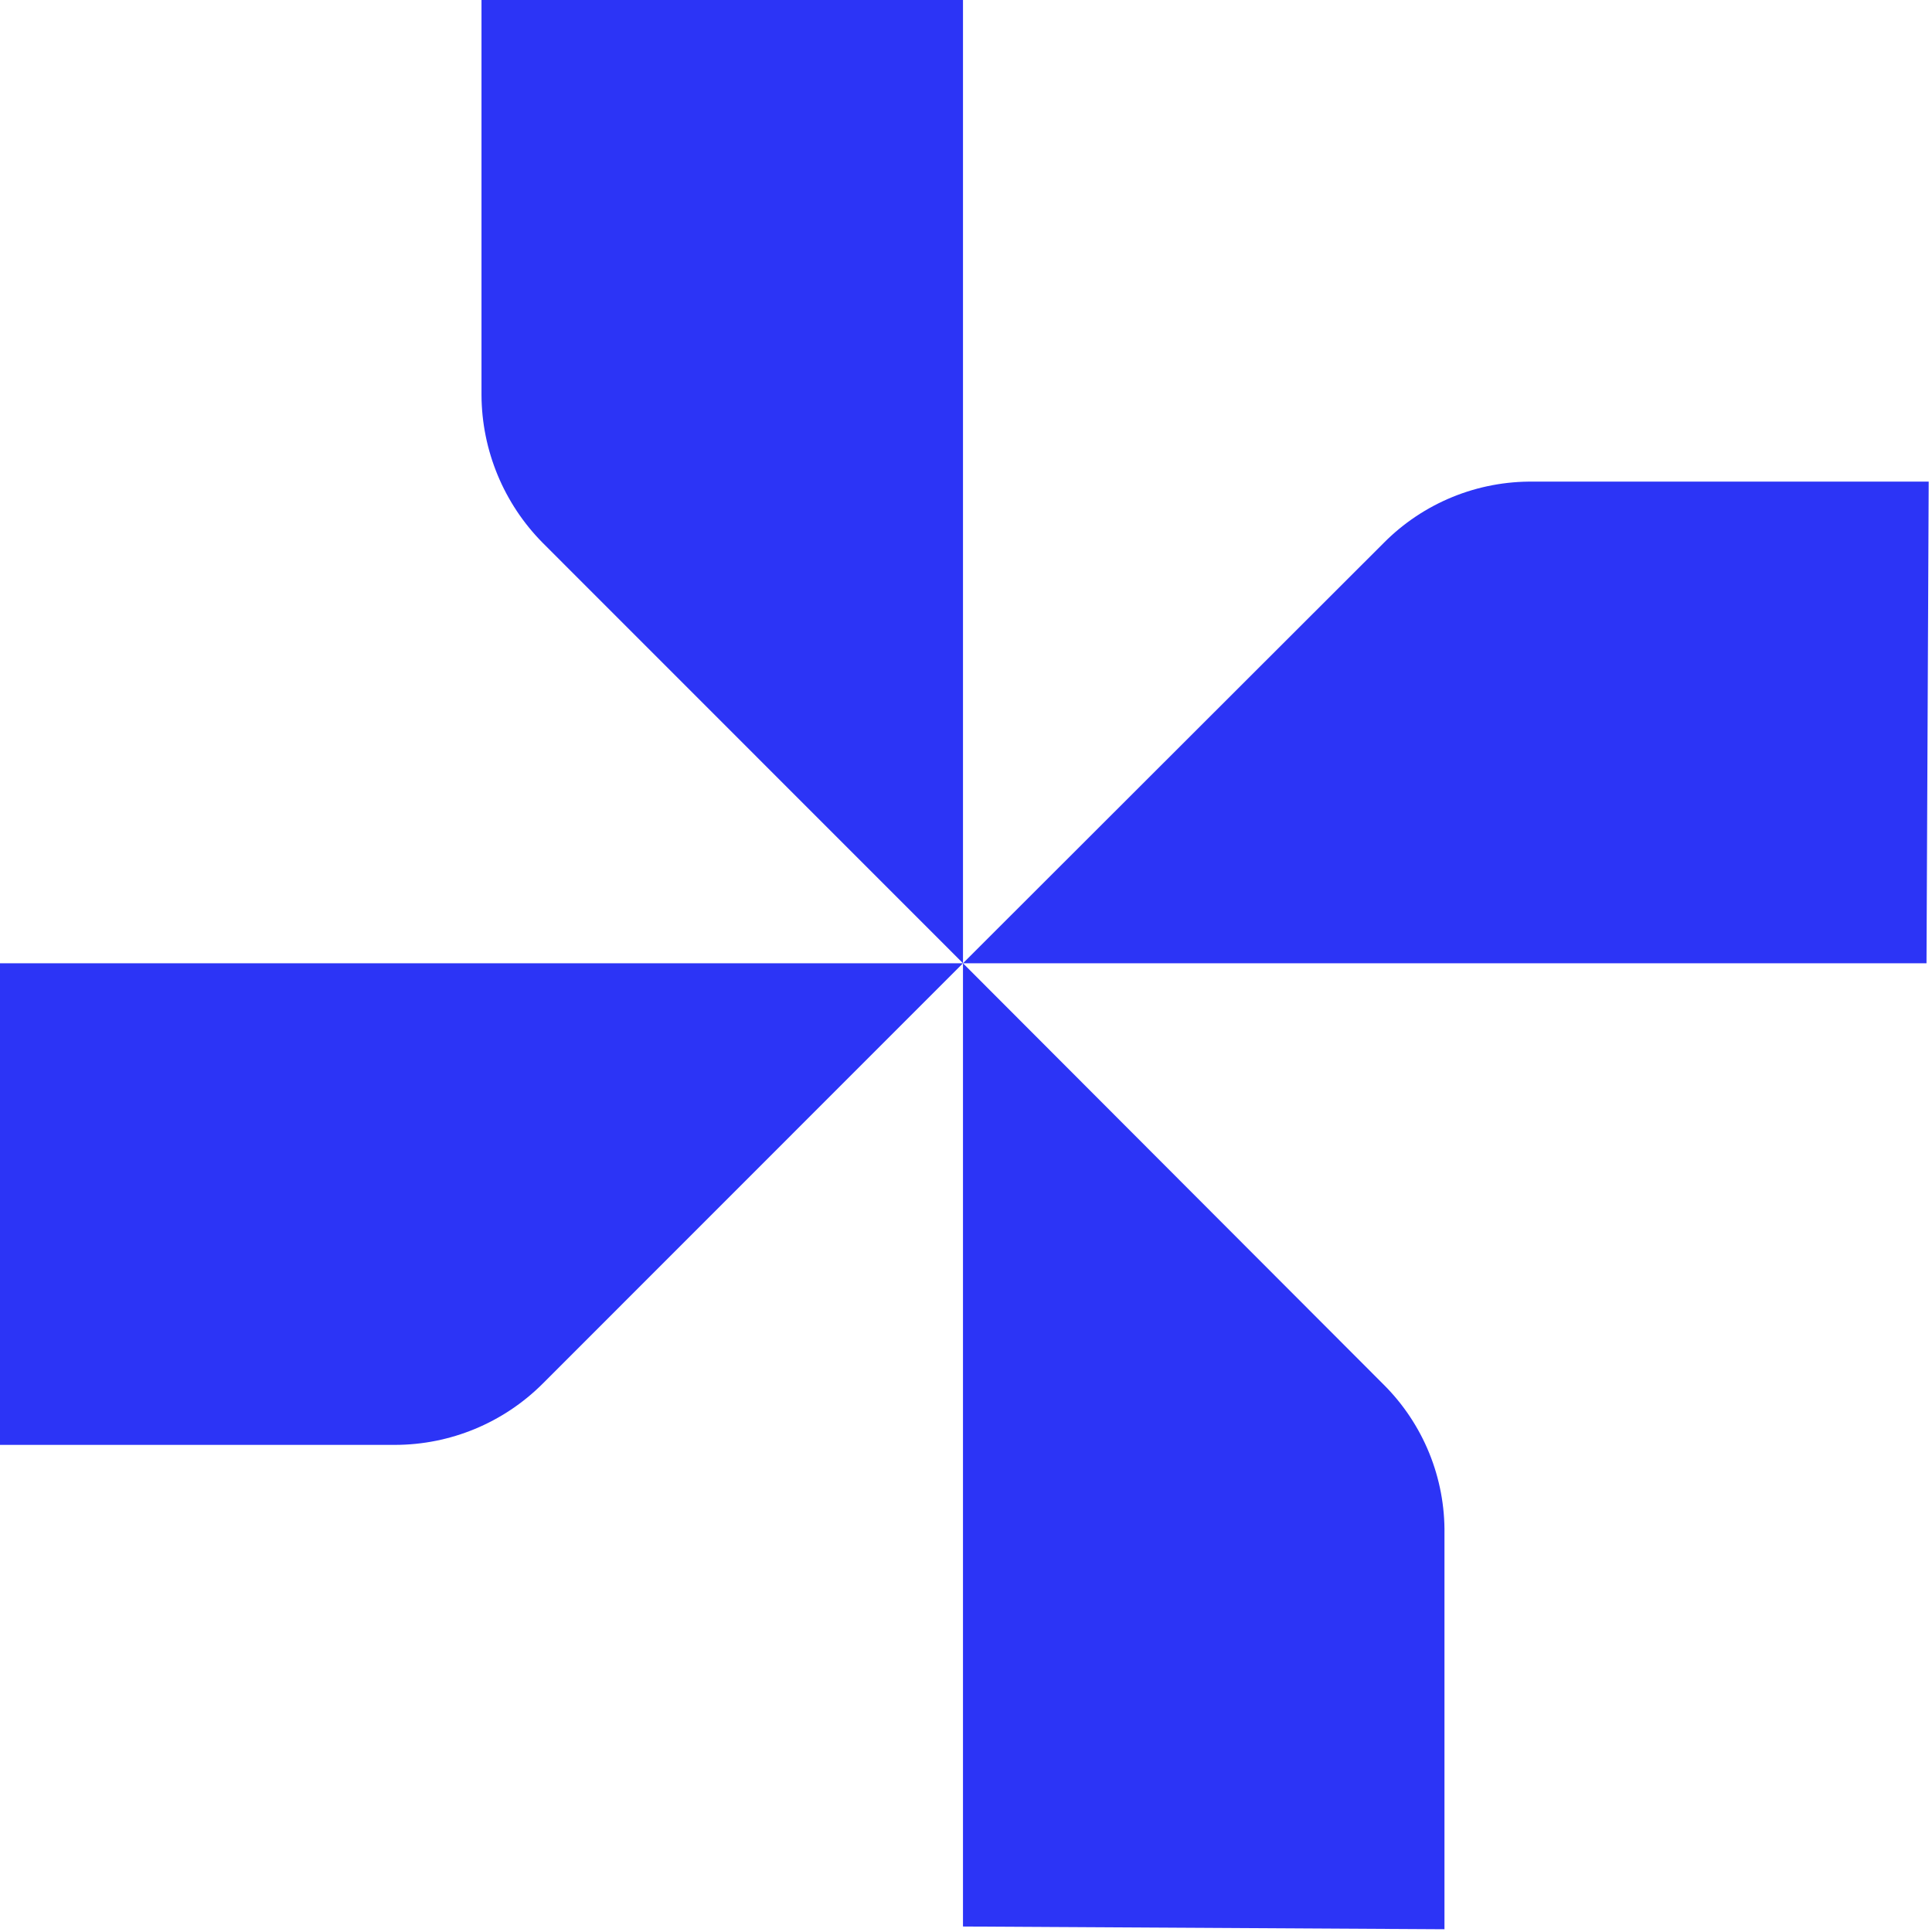
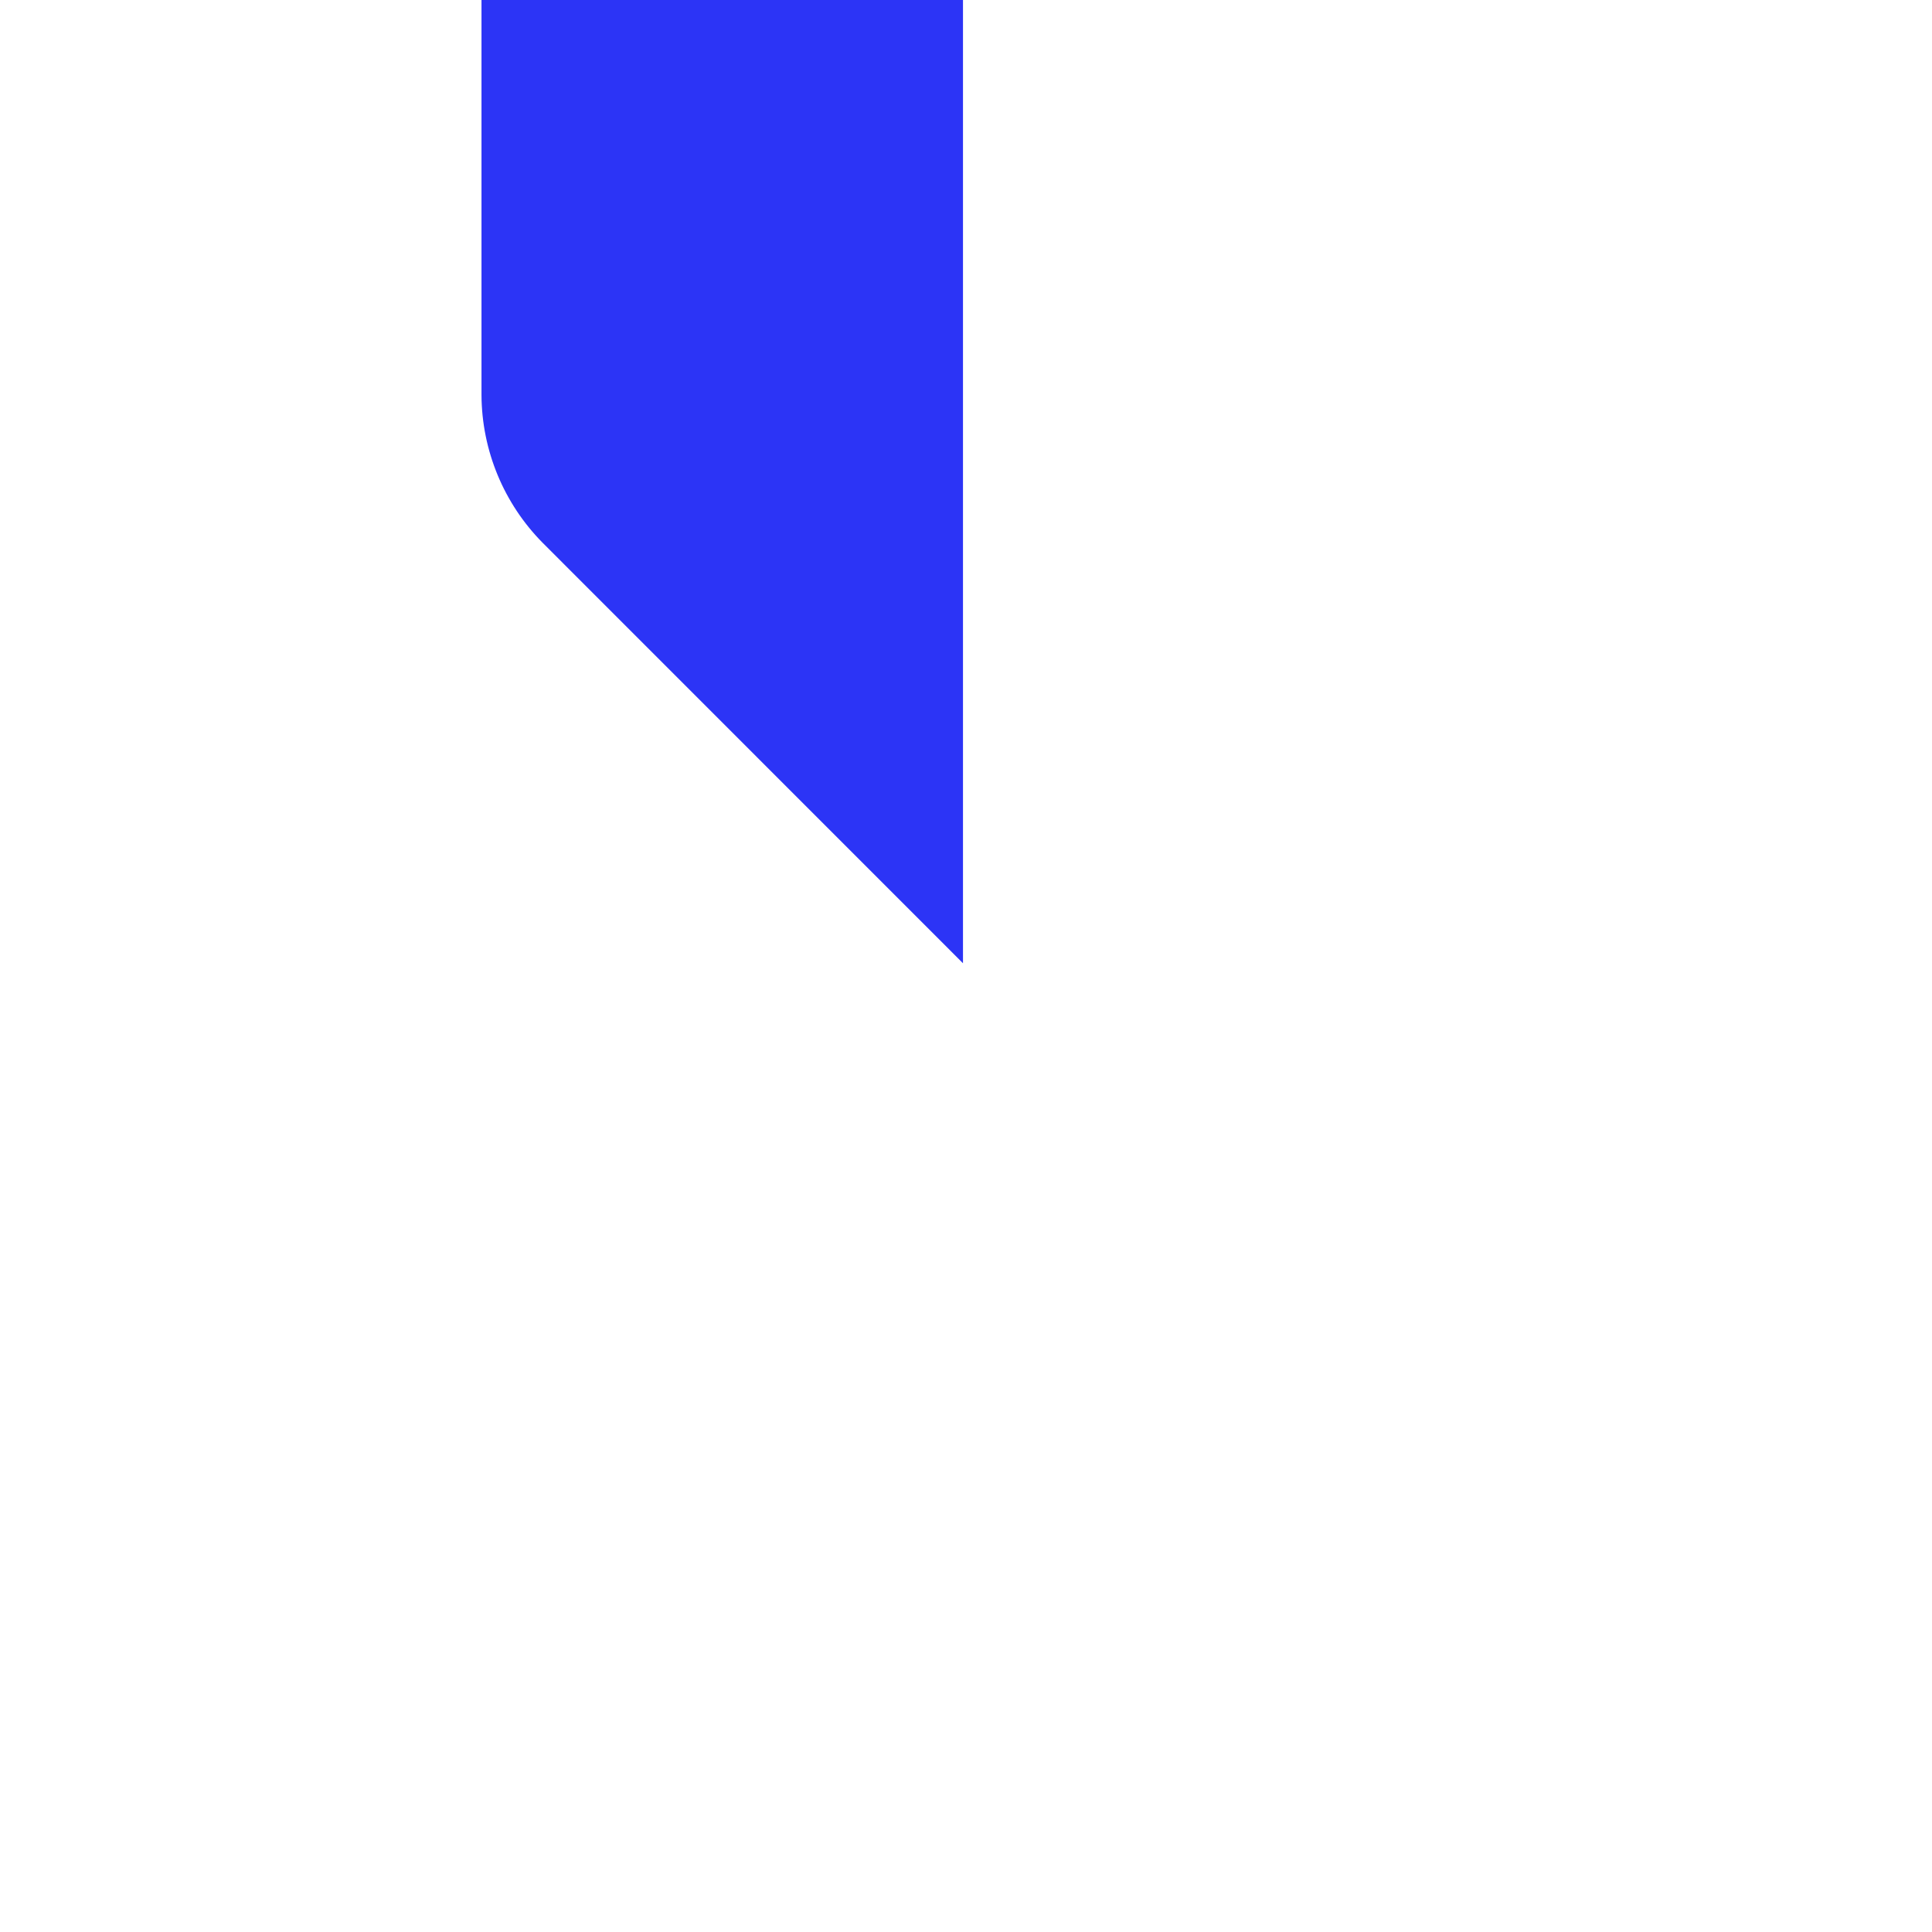
<svg xmlns="http://www.w3.org/2000/svg" width="351" height="351" viewBox="0 0 351 351" fill="none">
  <path d="M174.953 0V175.001L98.623 98.65C91.529 91.499 87.526 81.847 87.477 71.772V0H174.953Z" fill="#2C34F6" />
-   <path d="M350.002 175.001H174.951L251.38 98.65C254.941 95.052 259.192 92.21 263.877 90.294C268.563 88.378 273.587 87.428 278.648 87.501H350.4L350.002 175.001Z" fill="#2C34F6" />
-   <path d="M174.951 350.002V175.001L251.28 251.452C254.882 255.011 257.726 259.262 259.642 263.95C261.557 268.637 262.504 273.664 262.426 278.728V350.5L174.951 350.002Z" fill="#2C34F6" />
-   <path d="M0 175.001H174.951L98.622 251.353C91.497 258.485 81.832 262.496 71.752 262.502H0V175.001Z" fill="#2C34F6" />
</svg>